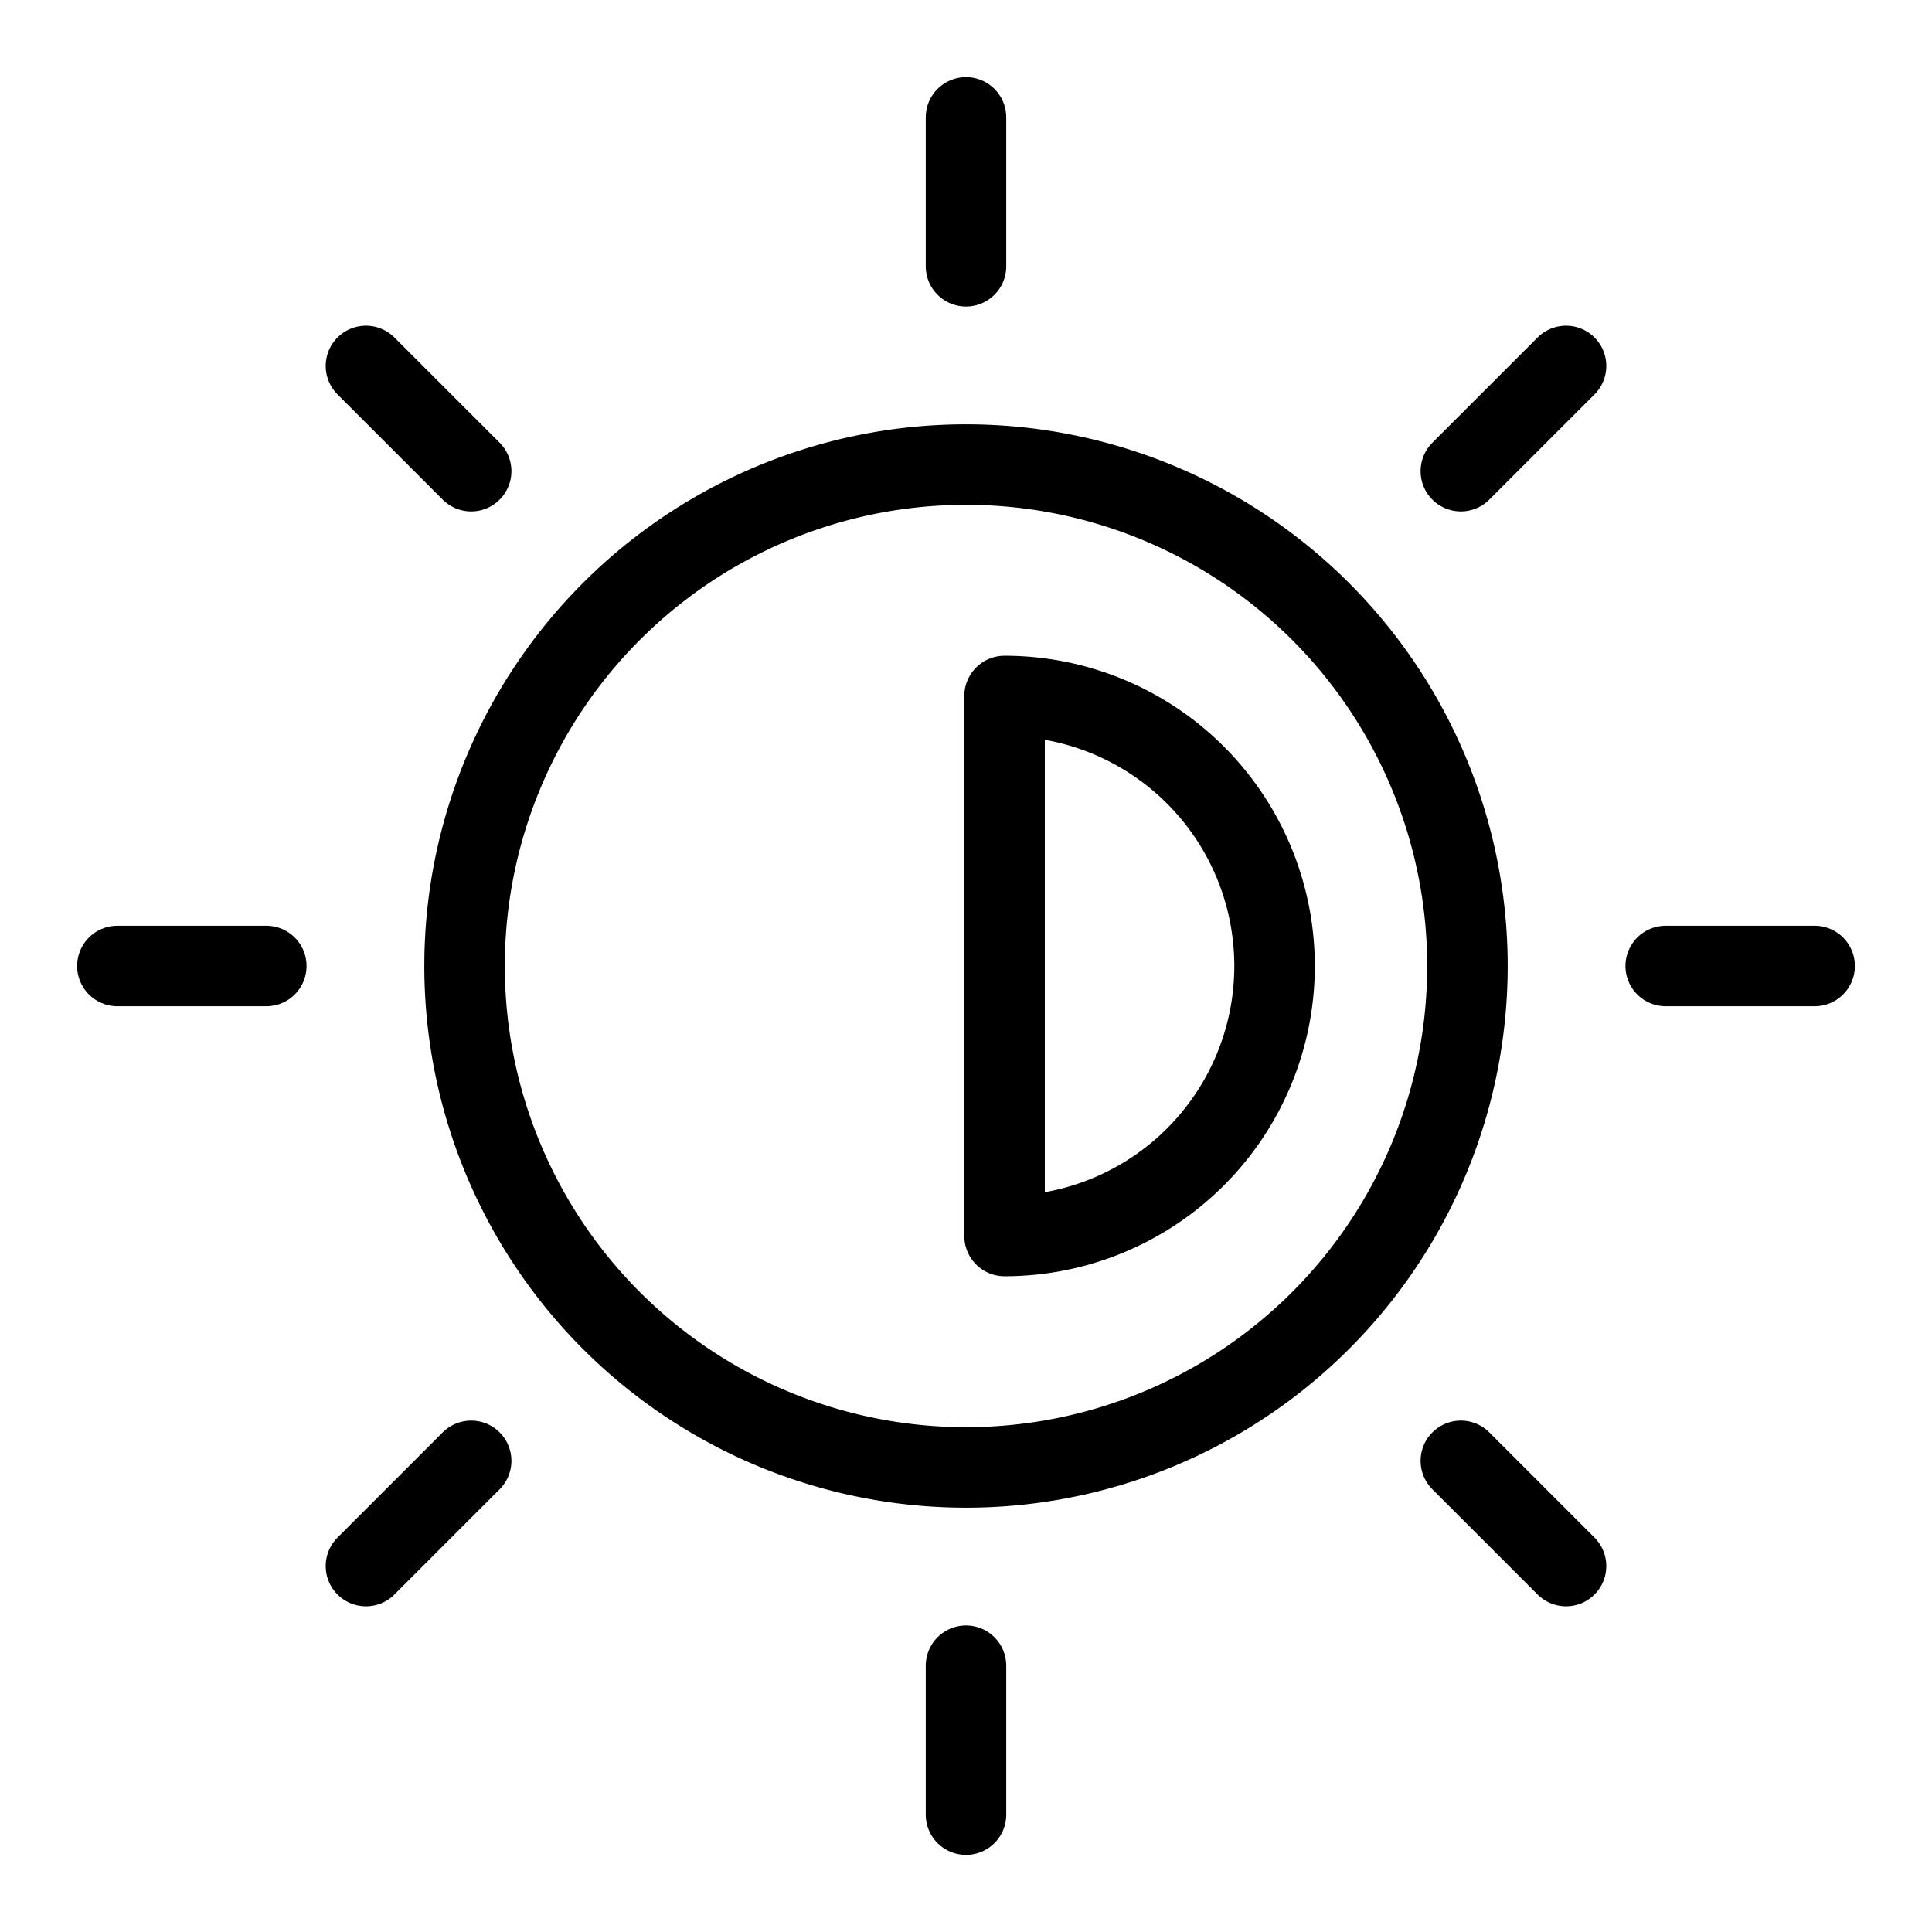
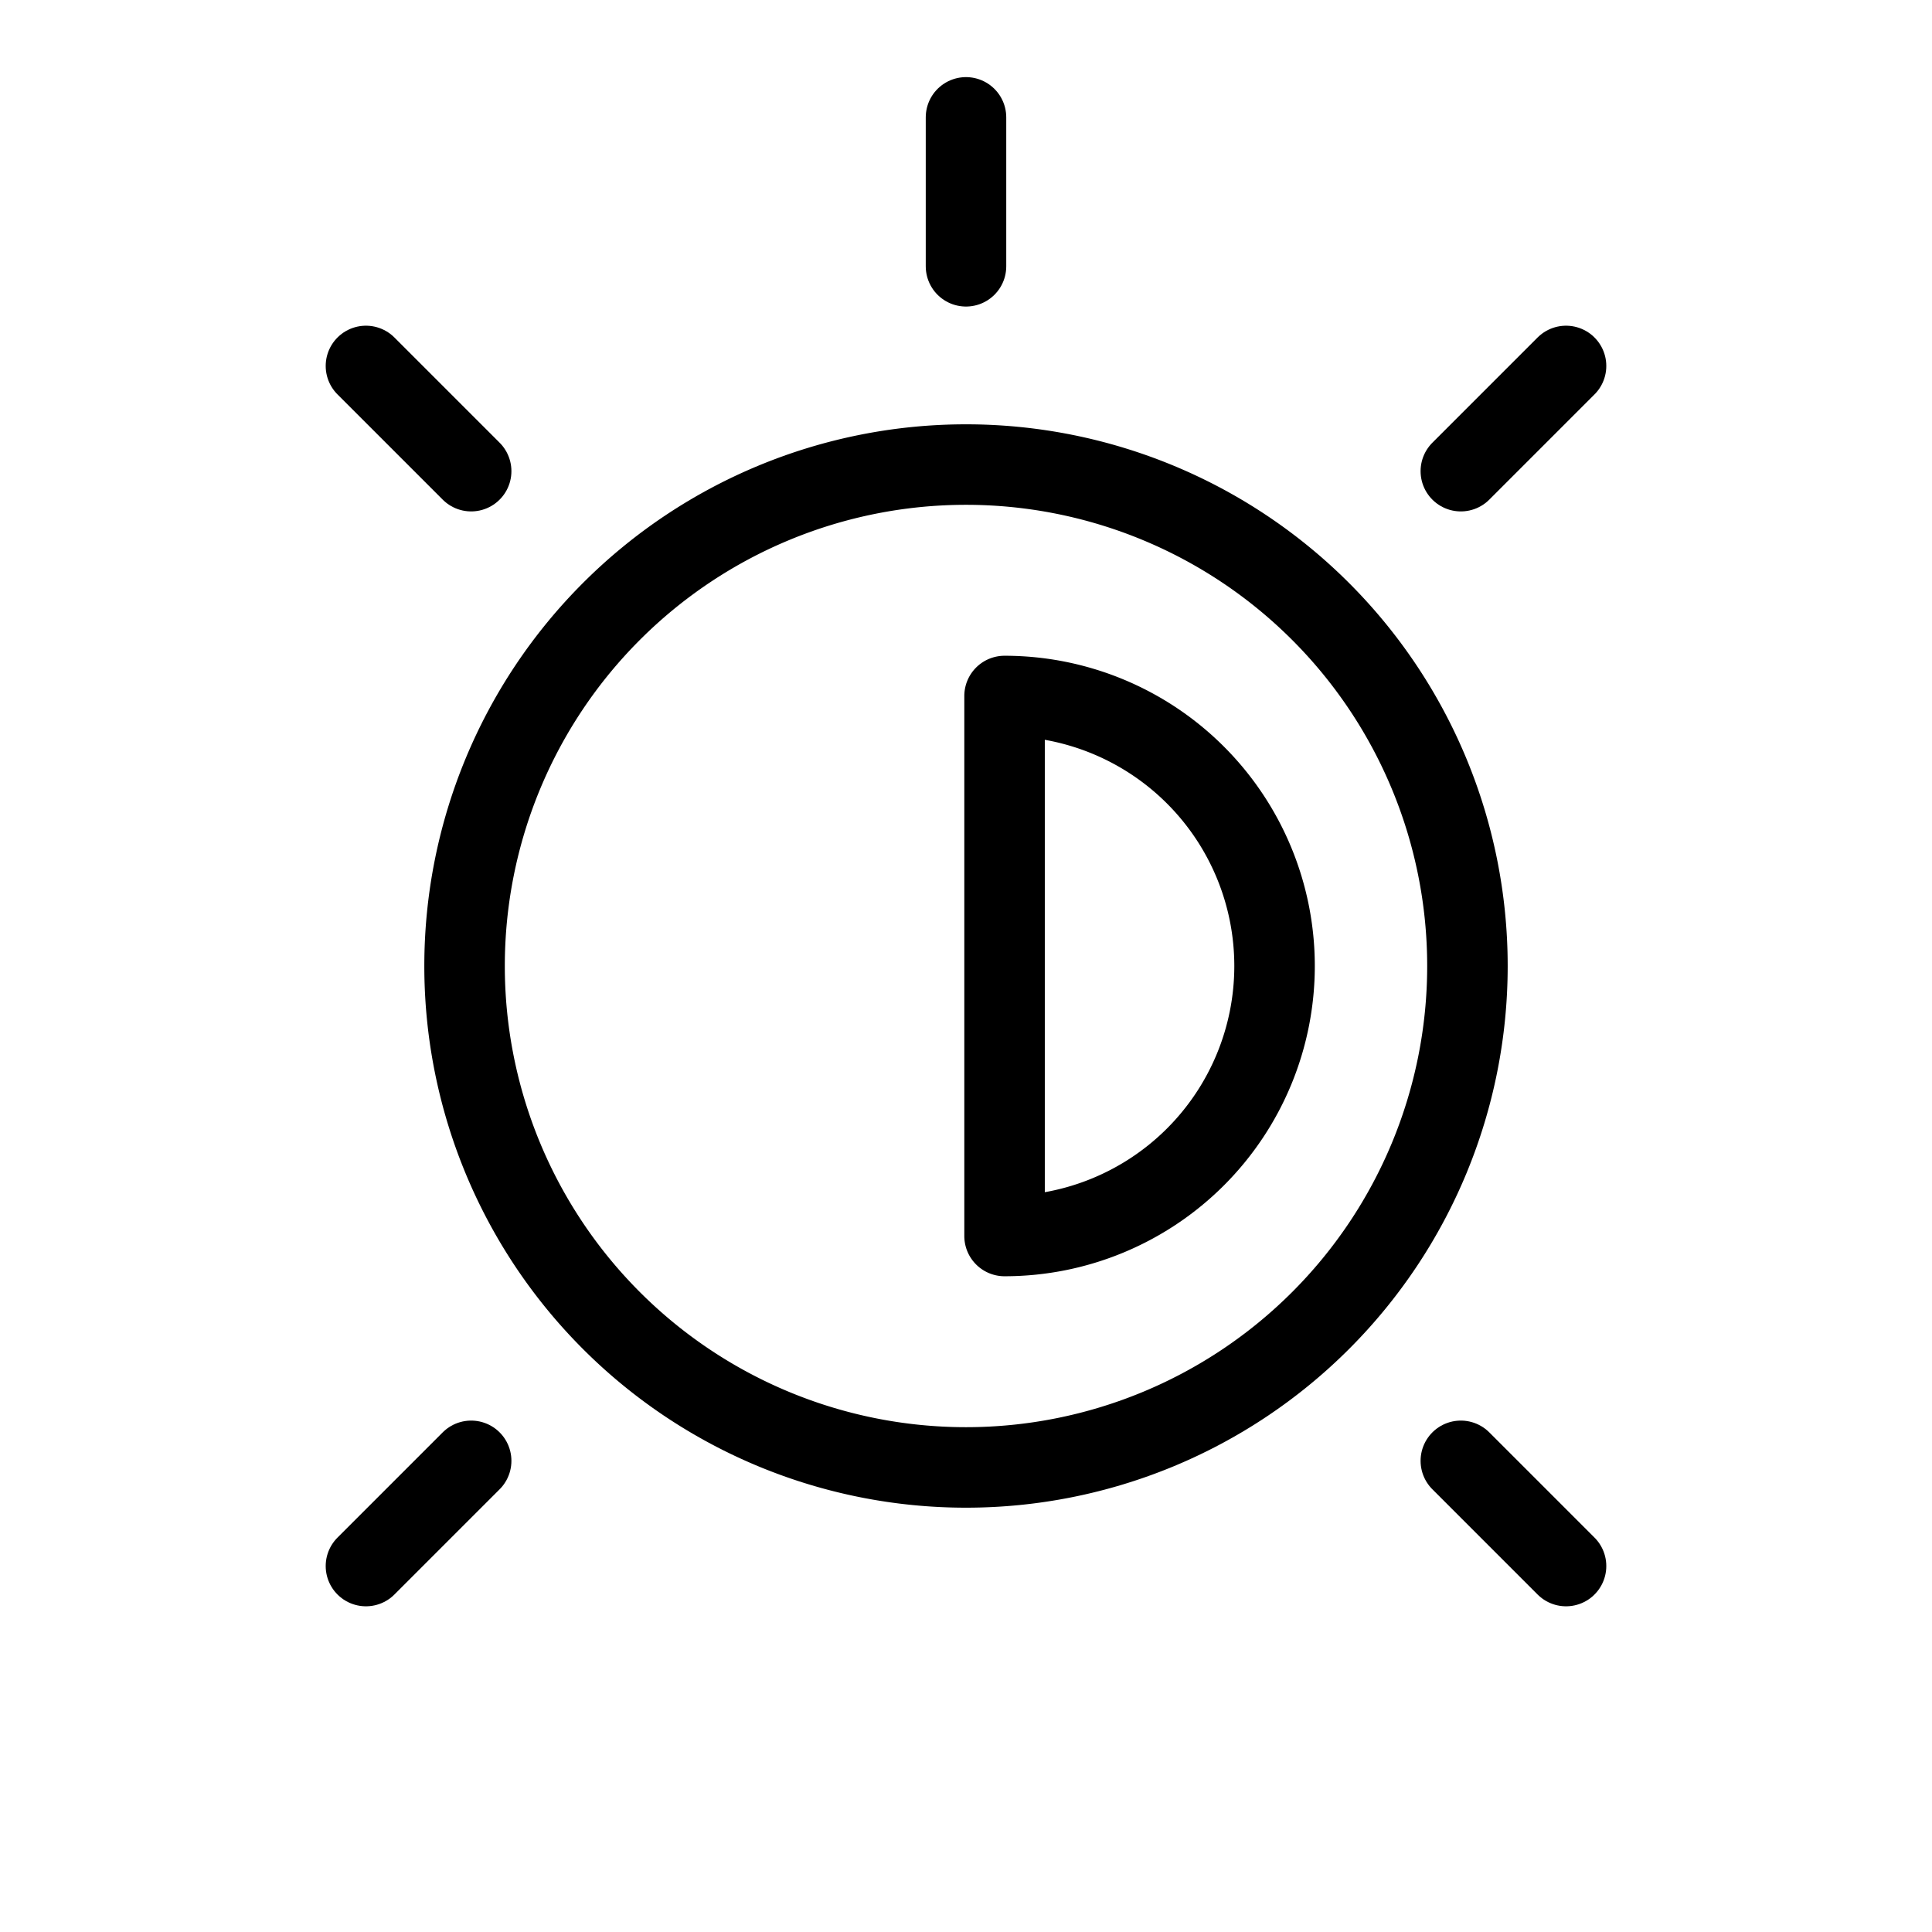
<svg xmlns="http://www.w3.org/2000/svg" width="24" height="24" id="Photo-Adjust-Brightness--Streamline-Ultimate" viewBox="-0.5 -0.5 24 24">
  <desc>Photo Adjust Brightness Streamline Icon: https://streamlinehq.com</desc>
  <defs />
  <path stroke-width="1" stroke-linejoin="round" stroke-linecap="round" stroke="#000000" fill="none" d="M5.271 11.5a6.229 6.229 0 1 0 12.458 0 6.229 6.229 0 1 0 -12.458 0" />
  <path stroke-width="1" stroke-linejoin="round" stroke-linecap="round" stroke="#000000" fill="none" d="M11.5 2.808 11.5 0.958" />
-   <path stroke-width="1" stroke-linejoin="round" stroke-linecap="round" stroke="#000000" fill="none" d="m11.5 22.042 0 -1.85" />
-   <path stroke-width="1" stroke-linejoin="round" stroke-linecap="round" stroke="#000000" fill="none" d="M20.192 11.5 22.042 11.5" />
-   <path stroke-width="1" stroke-linejoin="round" stroke-linecap="round" stroke="#000000" fill="none" d="m0.958 11.5 1.85 0" />
  <path stroke-width="1" stroke-linejoin="round" stroke-linecap="round" stroke="#000000" fill="none" d="m17.647 5.353 1.307 -1.307" />
  <path stroke-width="1" stroke-linejoin="round" stroke-linecap="round" stroke="#000000" fill="none" d="m4.046 18.954 1.307 -1.307" />
  <path stroke-width="1" stroke-linejoin="round" stroke-linecap="round" stroke="#000000" fill="none" d="m17.647 17.647 1.307 1.307" />
  <path stroke-width="1" stroke-linejoin="round" stroke-linecap="round" stroke="#000000" fill="none" d="m4.046 4.046 1.307 1.307" />
  <path stroke-width="1" stroke-linejoin="round" stroke-linecap="round" stroke="#000000" fill="none" d="M11.979 8.146v6.708a3.354 3.354 0 0 0 0 -6.708Z" />
</svg>